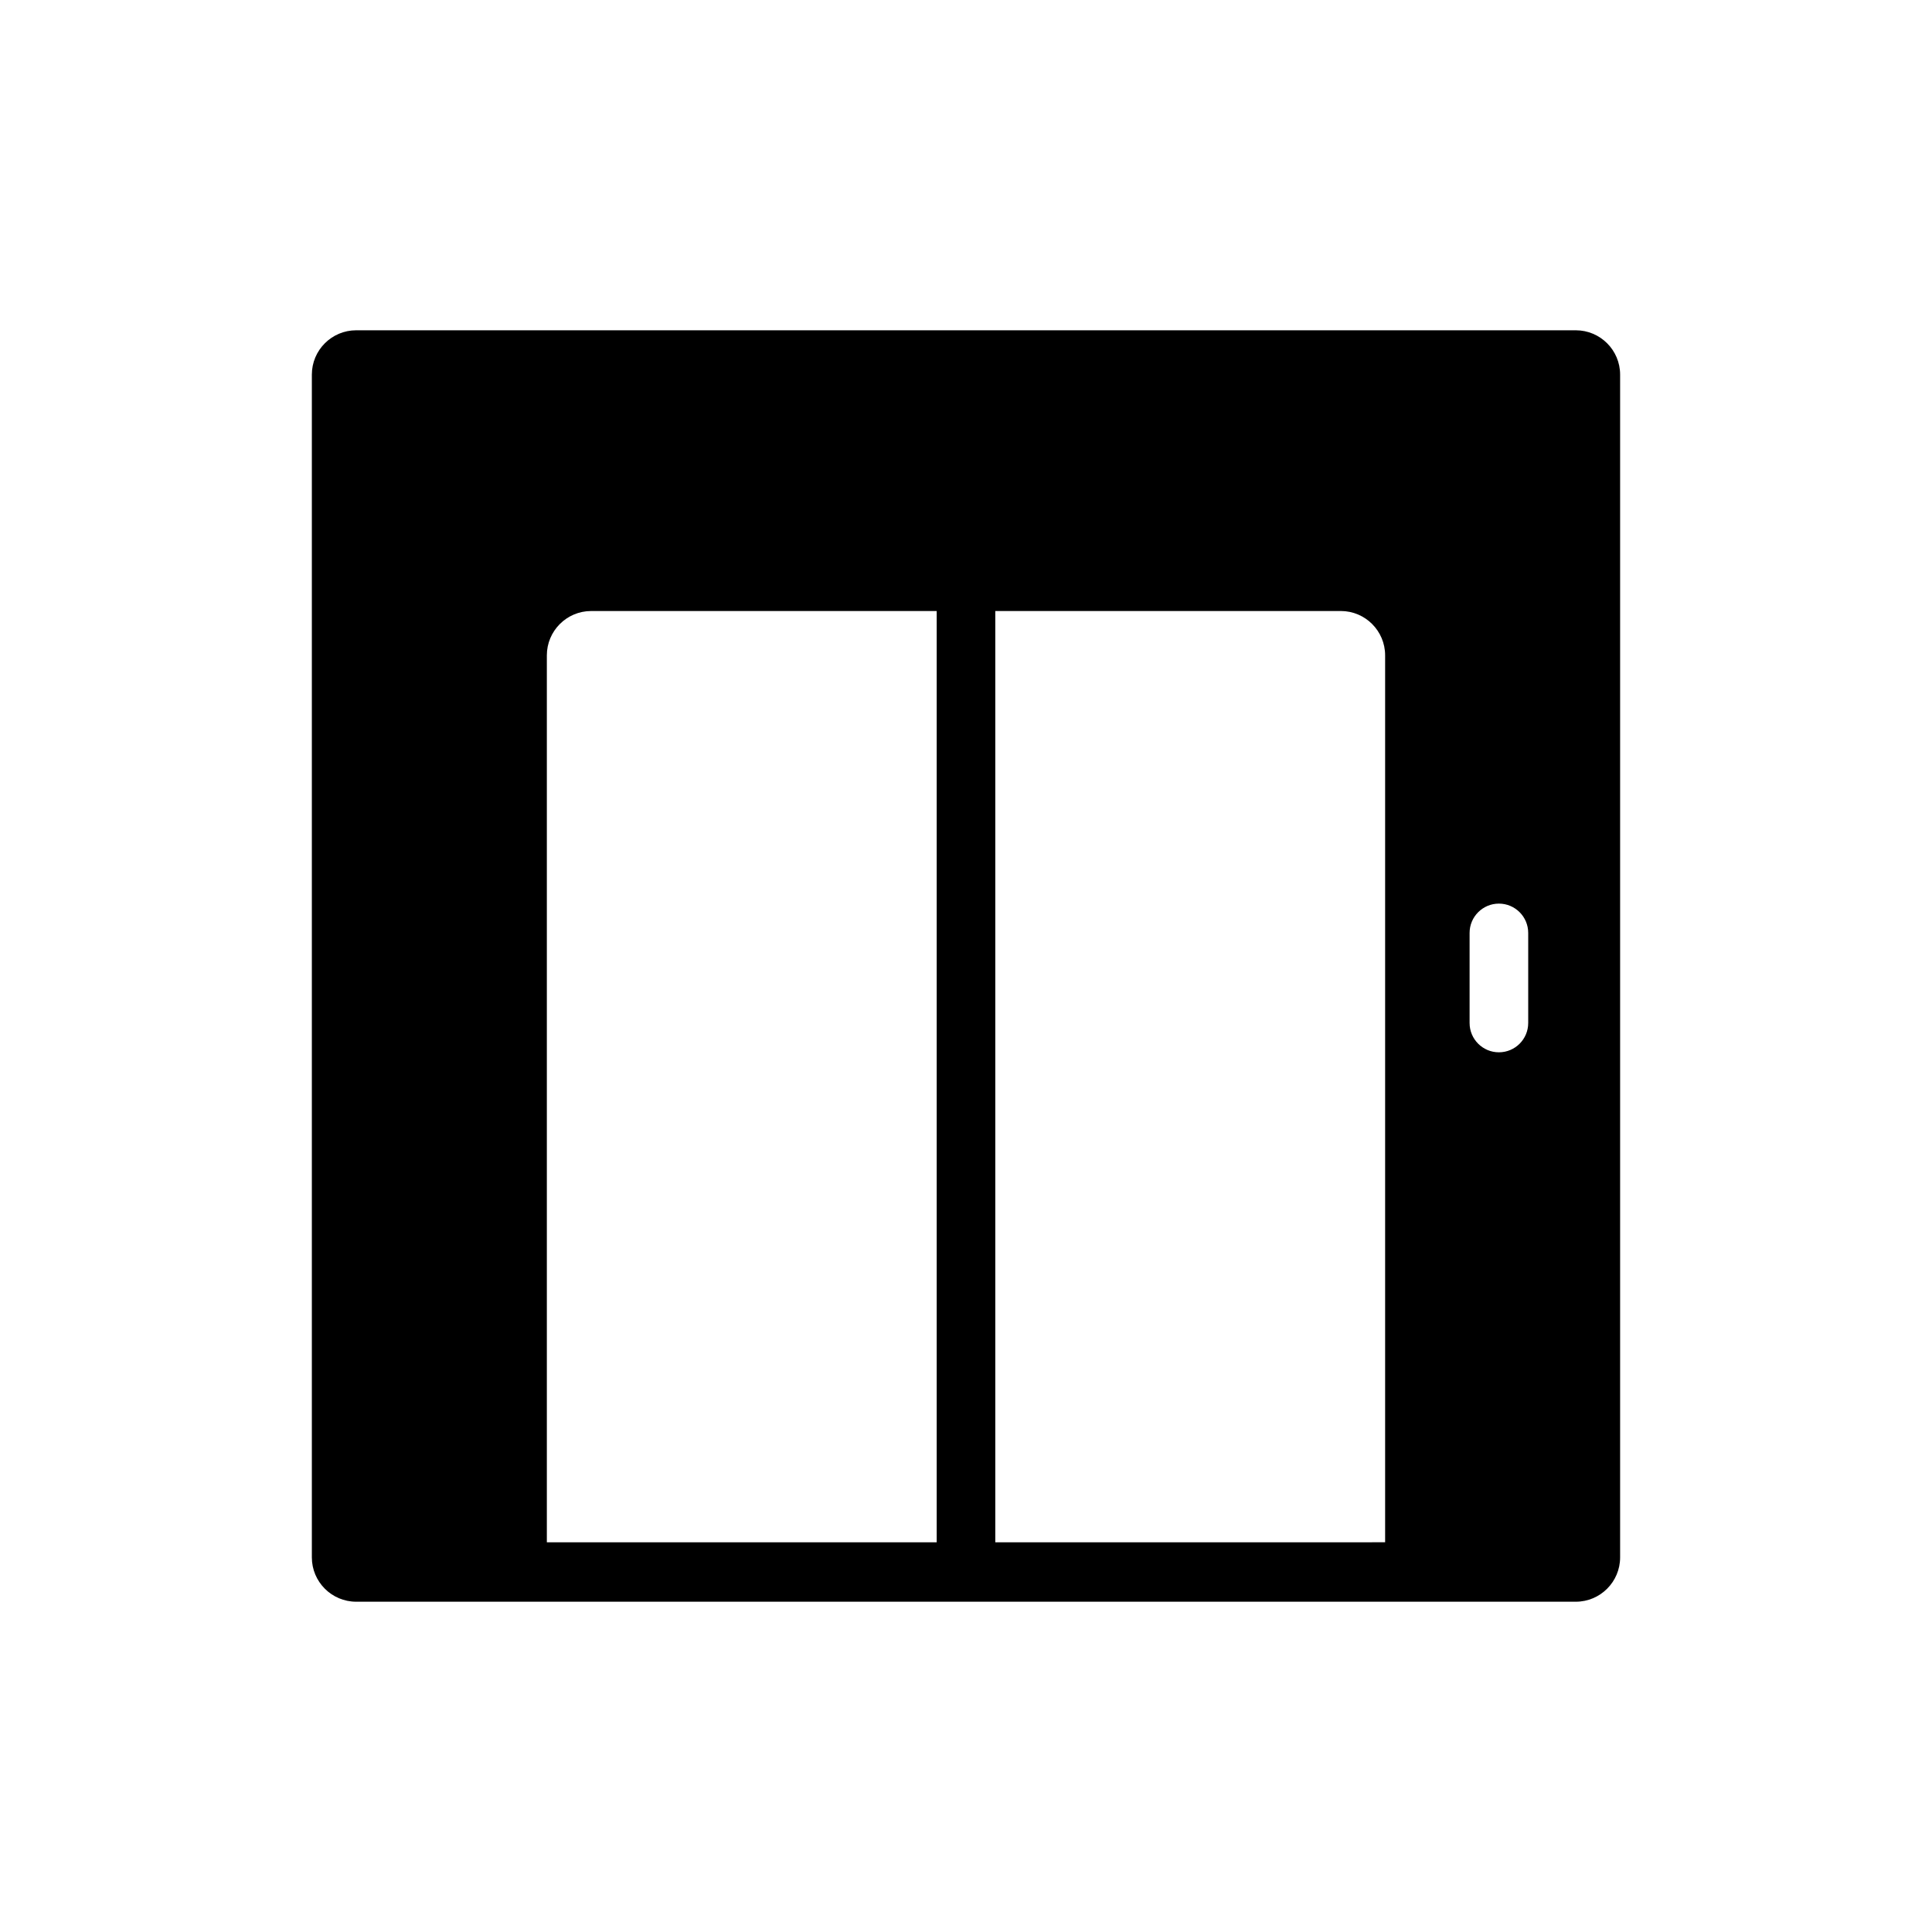
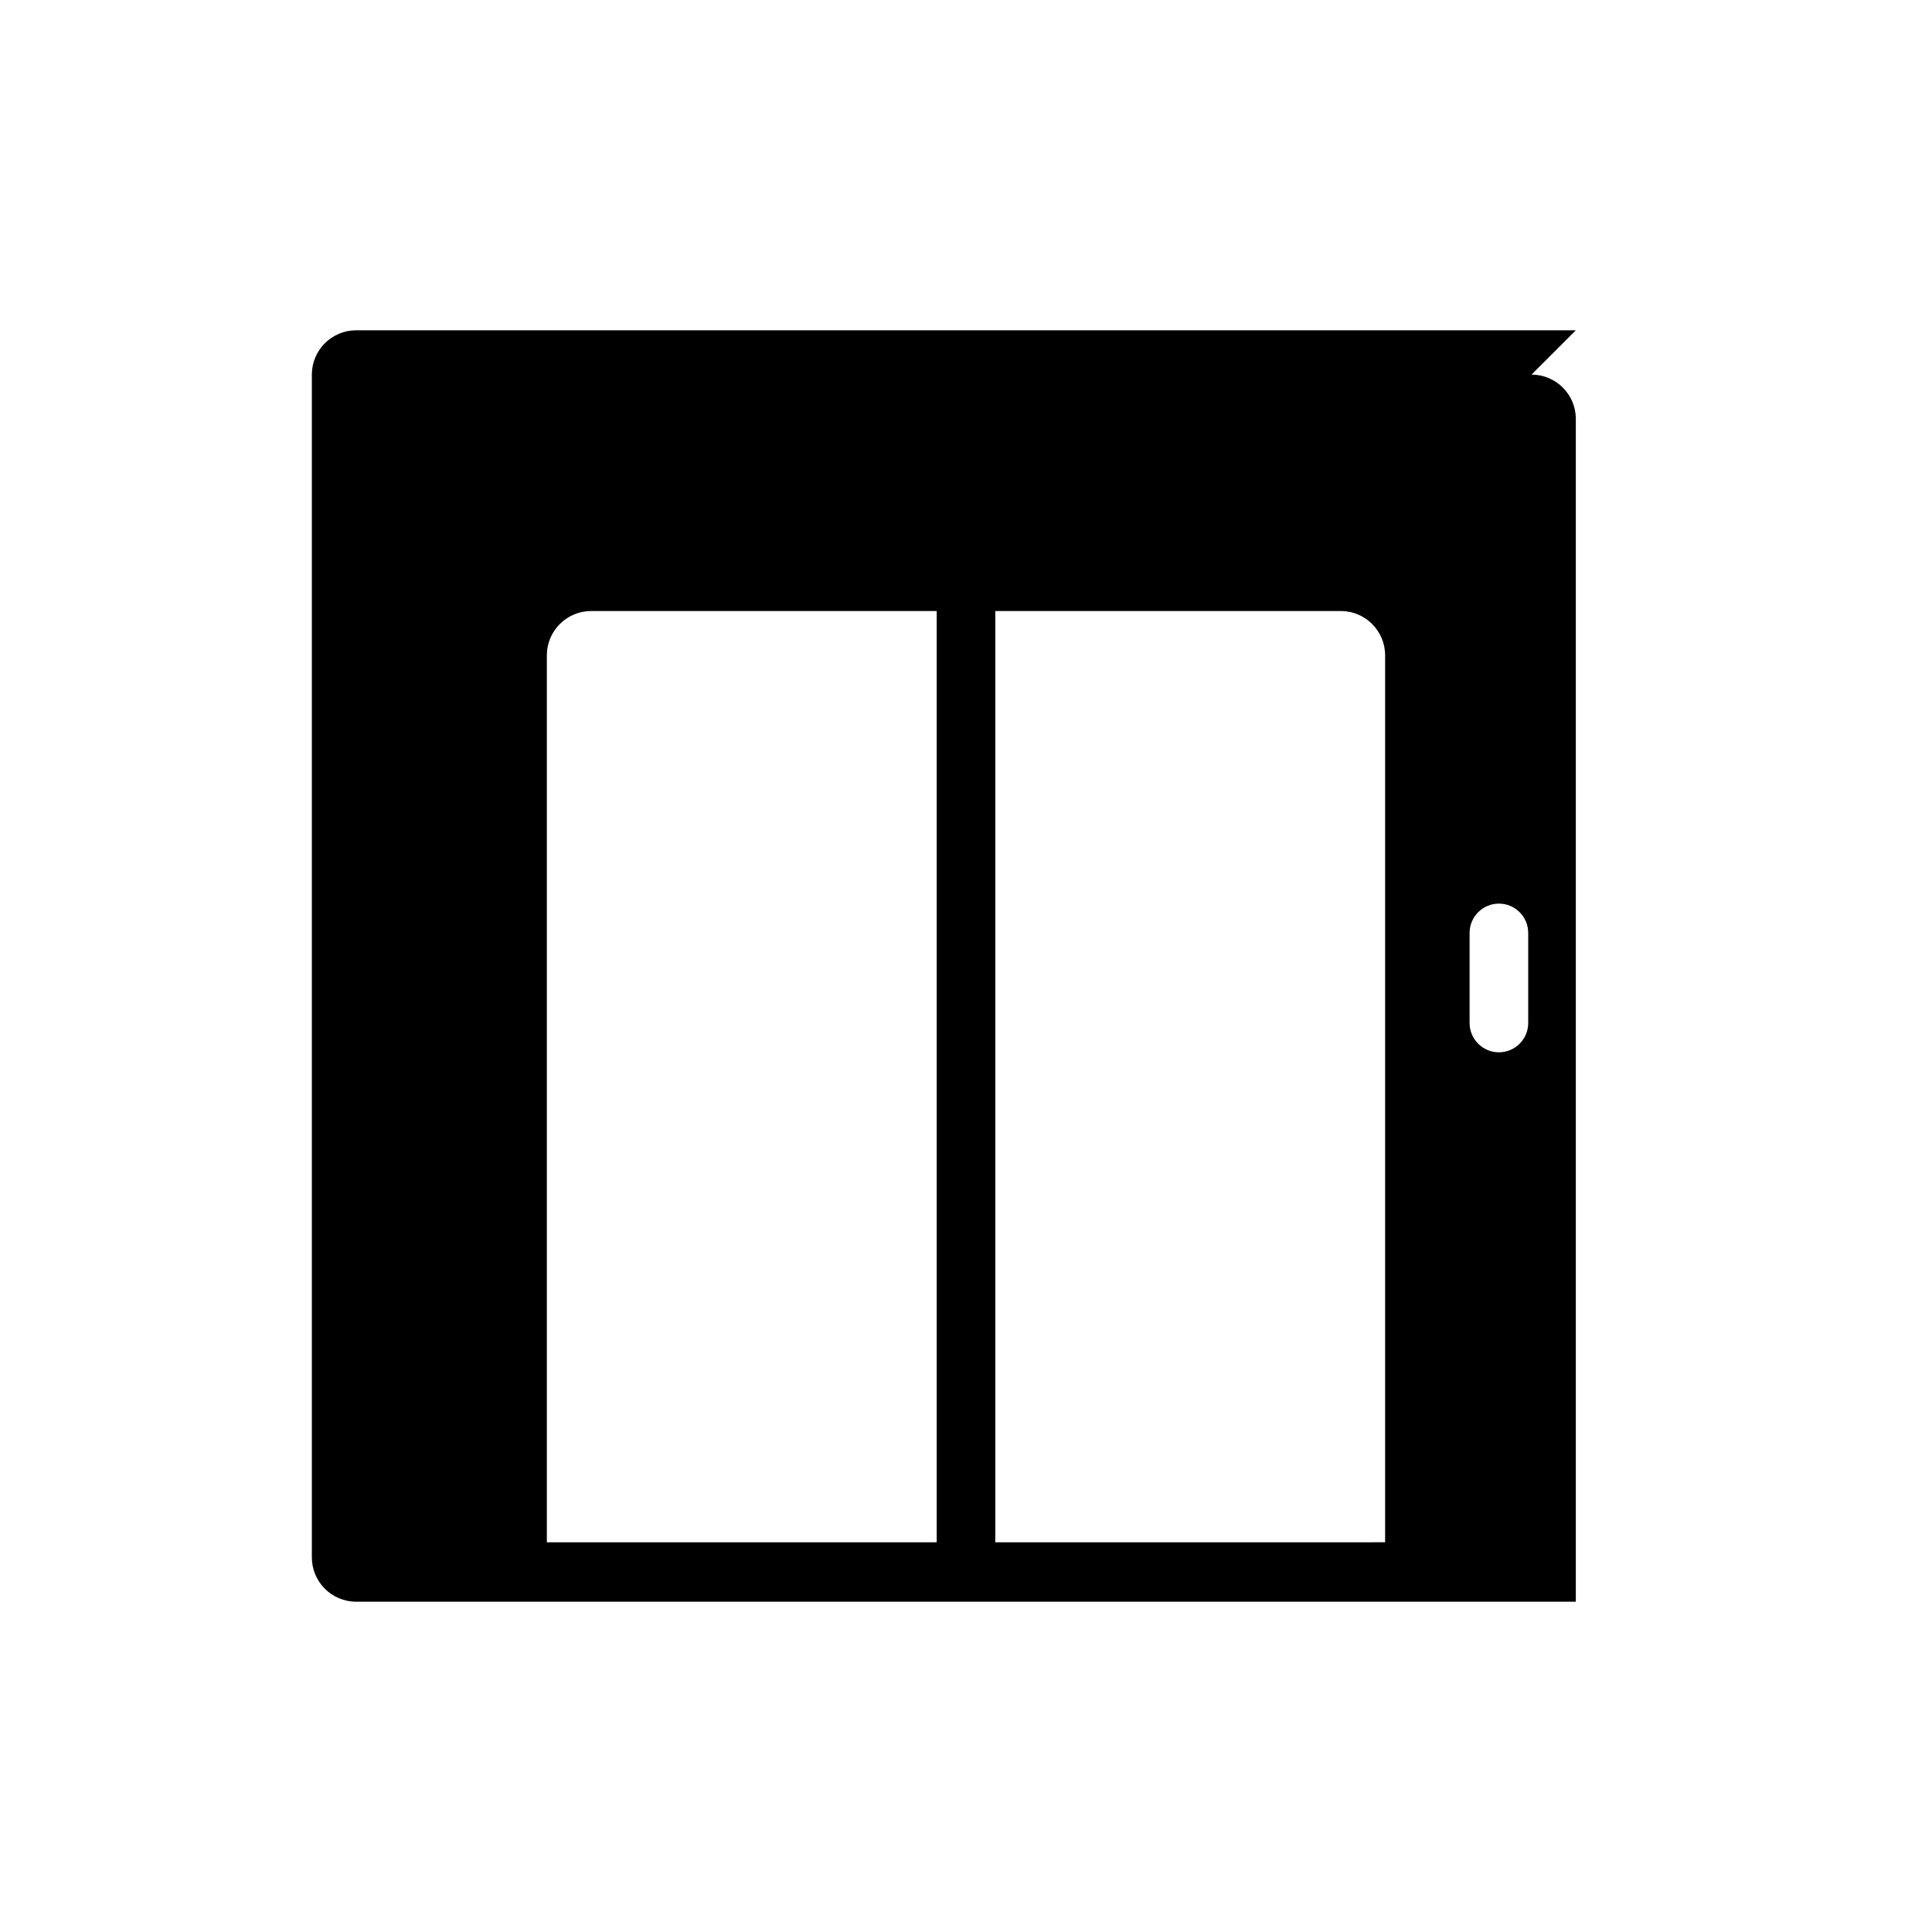
<svg xmlns="http://www.w3.org/2000/svg" fill="#000000" width="800px" height="800px" version="1.1" viewBox="144 144 512 512">
-   <path d="m561.61 231.53h-323.22c-6.481 0-11.746 5.266-11.746 11.746v313.45c0 6.481 5.266 11.746 11.746 11.746h323.22c6.473 0 11.738-5.266 11.738-11.746v-313.45c0-6.481-5.266-11.746-11.738-11.746zm-272.69 86.145c0-6.473 5.266-11.746 11.738-11.746h91.574v246.8h-103.31zm118.84 235.05v-246.8h91.574c6.473 0 11.738 5.273 11.738 11.746v235.05zm141.23-137.62c0 4.289-3.477 7.766-7.766 7.766-4.289 0-7.766-3.477-7.766-7.766v-23.871c0-4.281 3.477-7.766 7.766-7.766 4.289 0 7.766 3.484 7.766 7.766z" />
+   <path d="m561.61 231.53h-323.22c-6.481 0-11.746 5.266-11.746 11.746v313.45c0 6.481 5.266 11.746 11.746 11.746h323.22v-313.45c0-6.481-5.266-11.746-11.738-11.746zm-272.69 86.145c0-6.473 5.266-11.746 11.738-11.746h91.574v246.8h-103.31zm118.84 235.05v-246.8h91.574c6.473 0 11.738 5.273 11.738 11.746v235.05zm141.23-137.62c0 4.289-3.477 7.766-7.766 7.766-4.289 0-7.766-3.477-7.766-7.766v-23.871c0-4.281 3.477-7.766 7.766-7.766 4.289 0 7.766 3.484 7.766 7.766z" />
</svg>